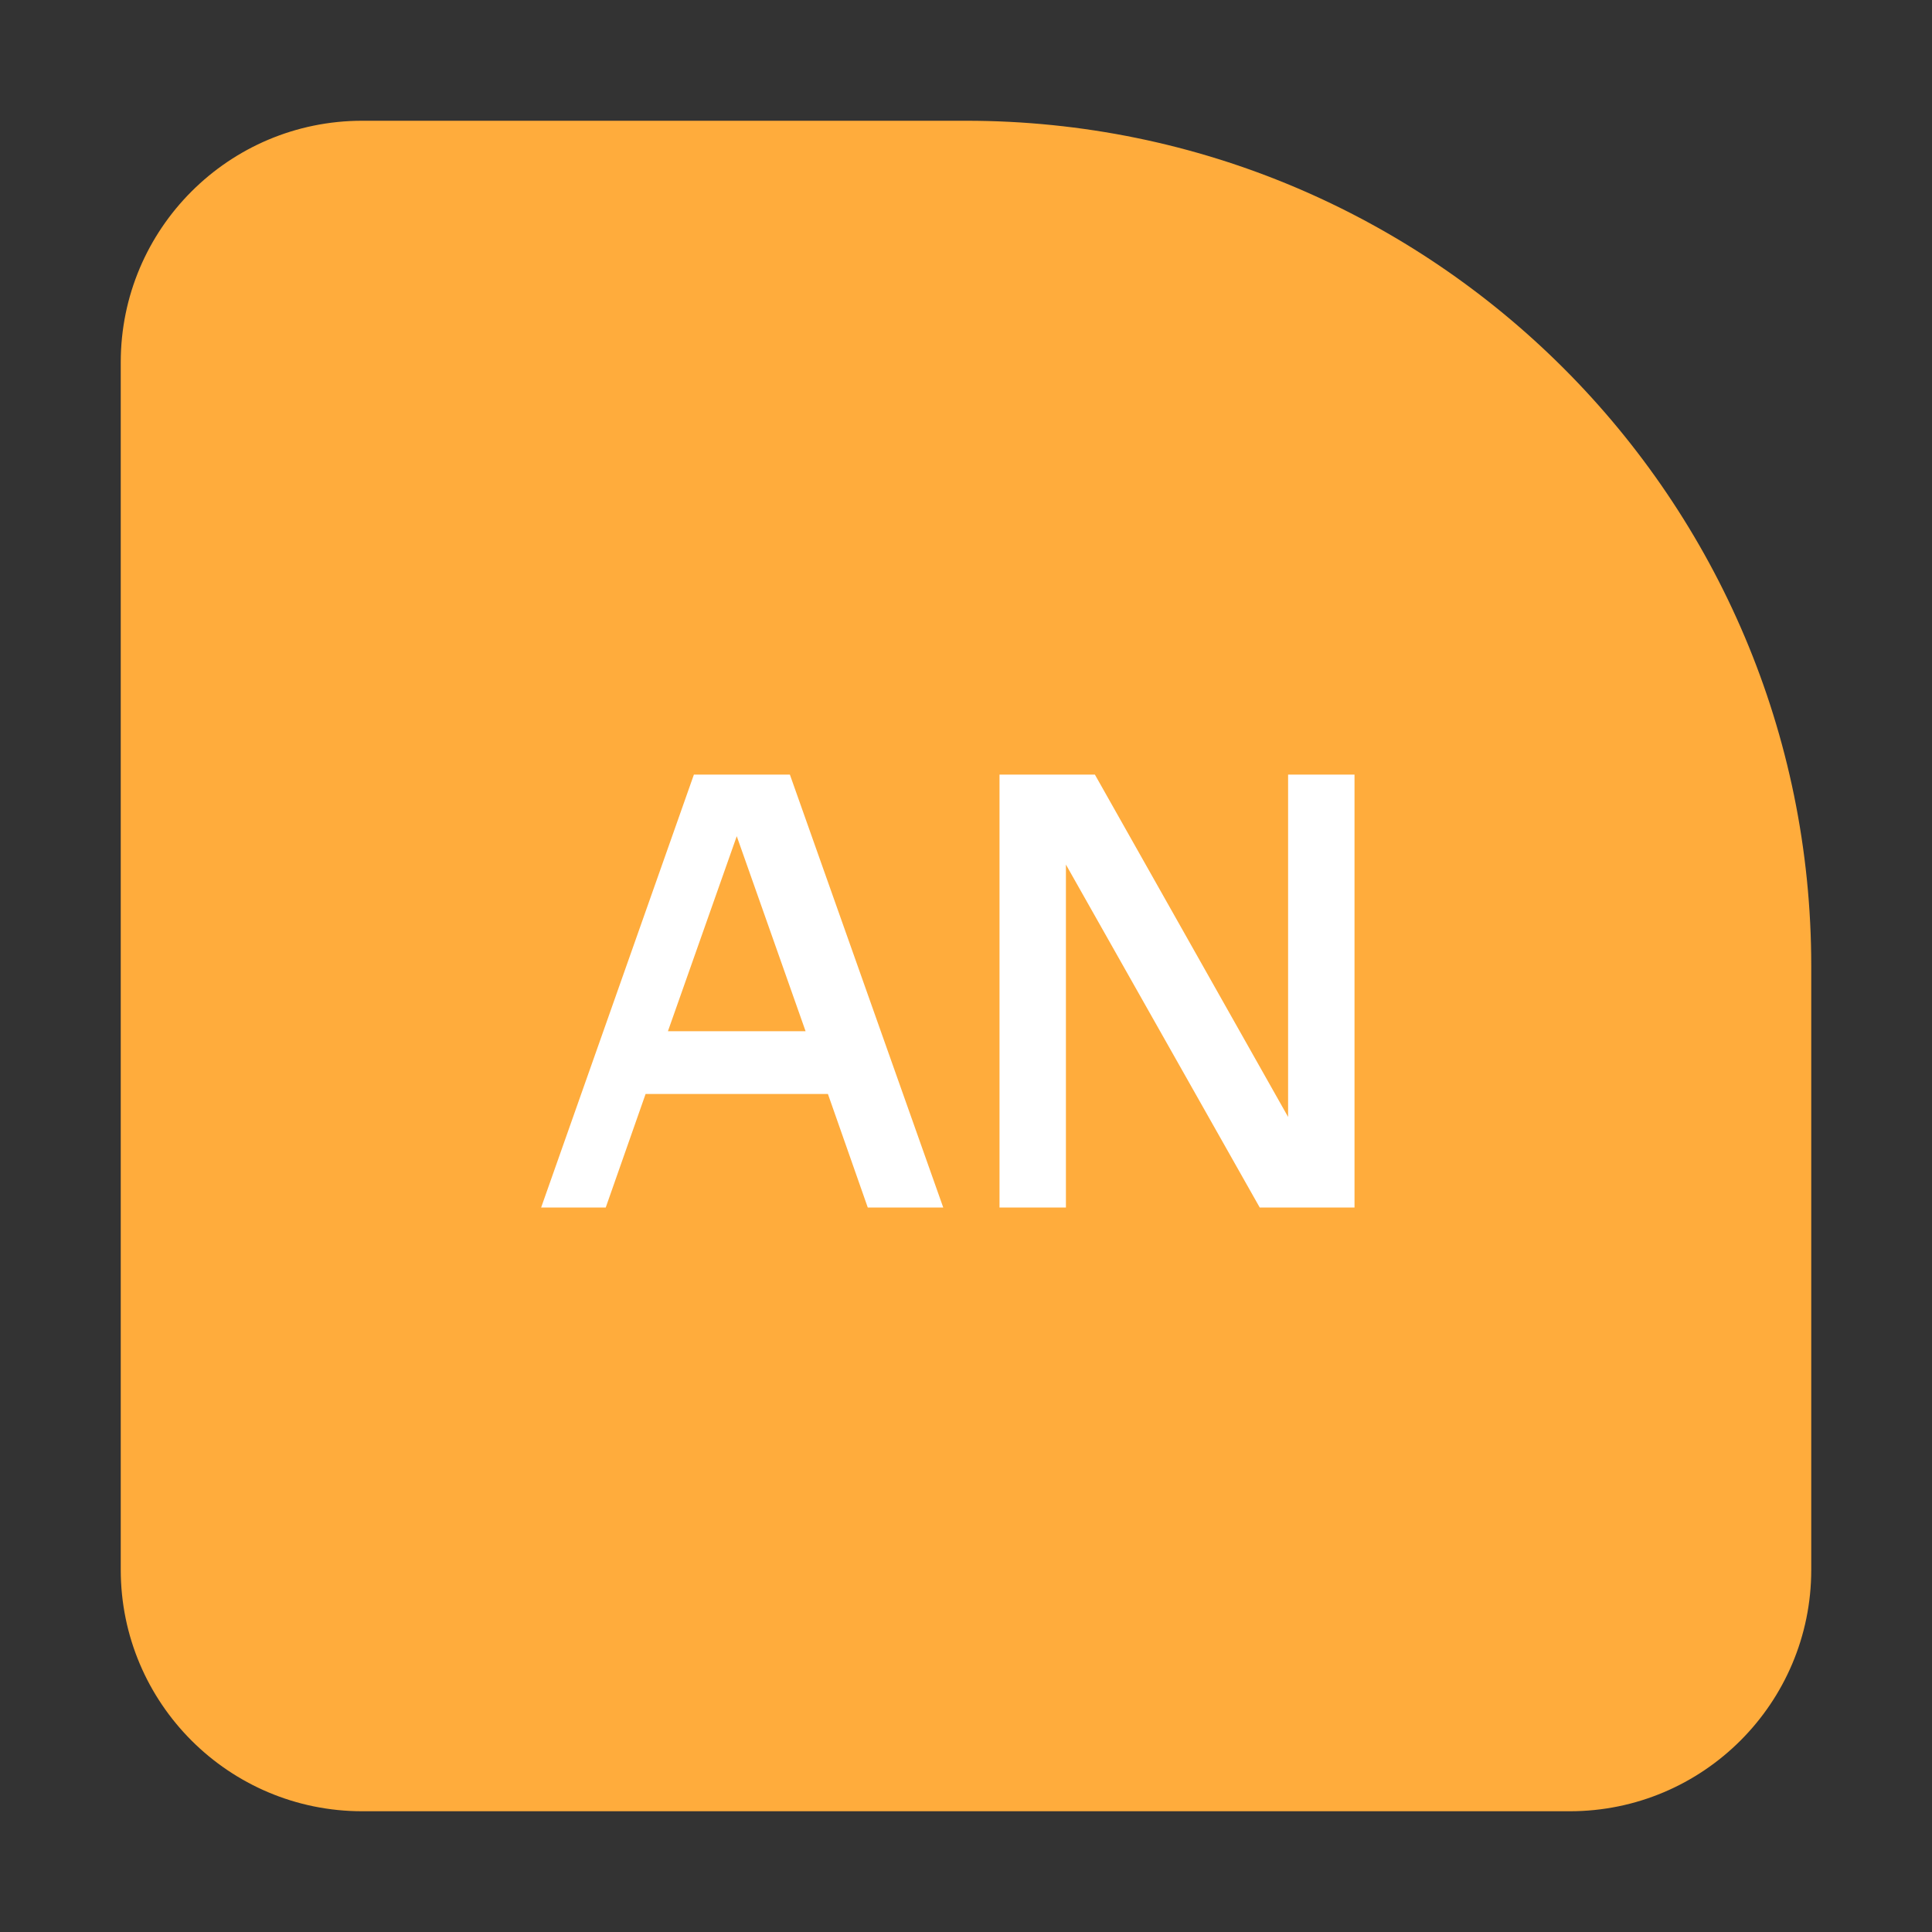
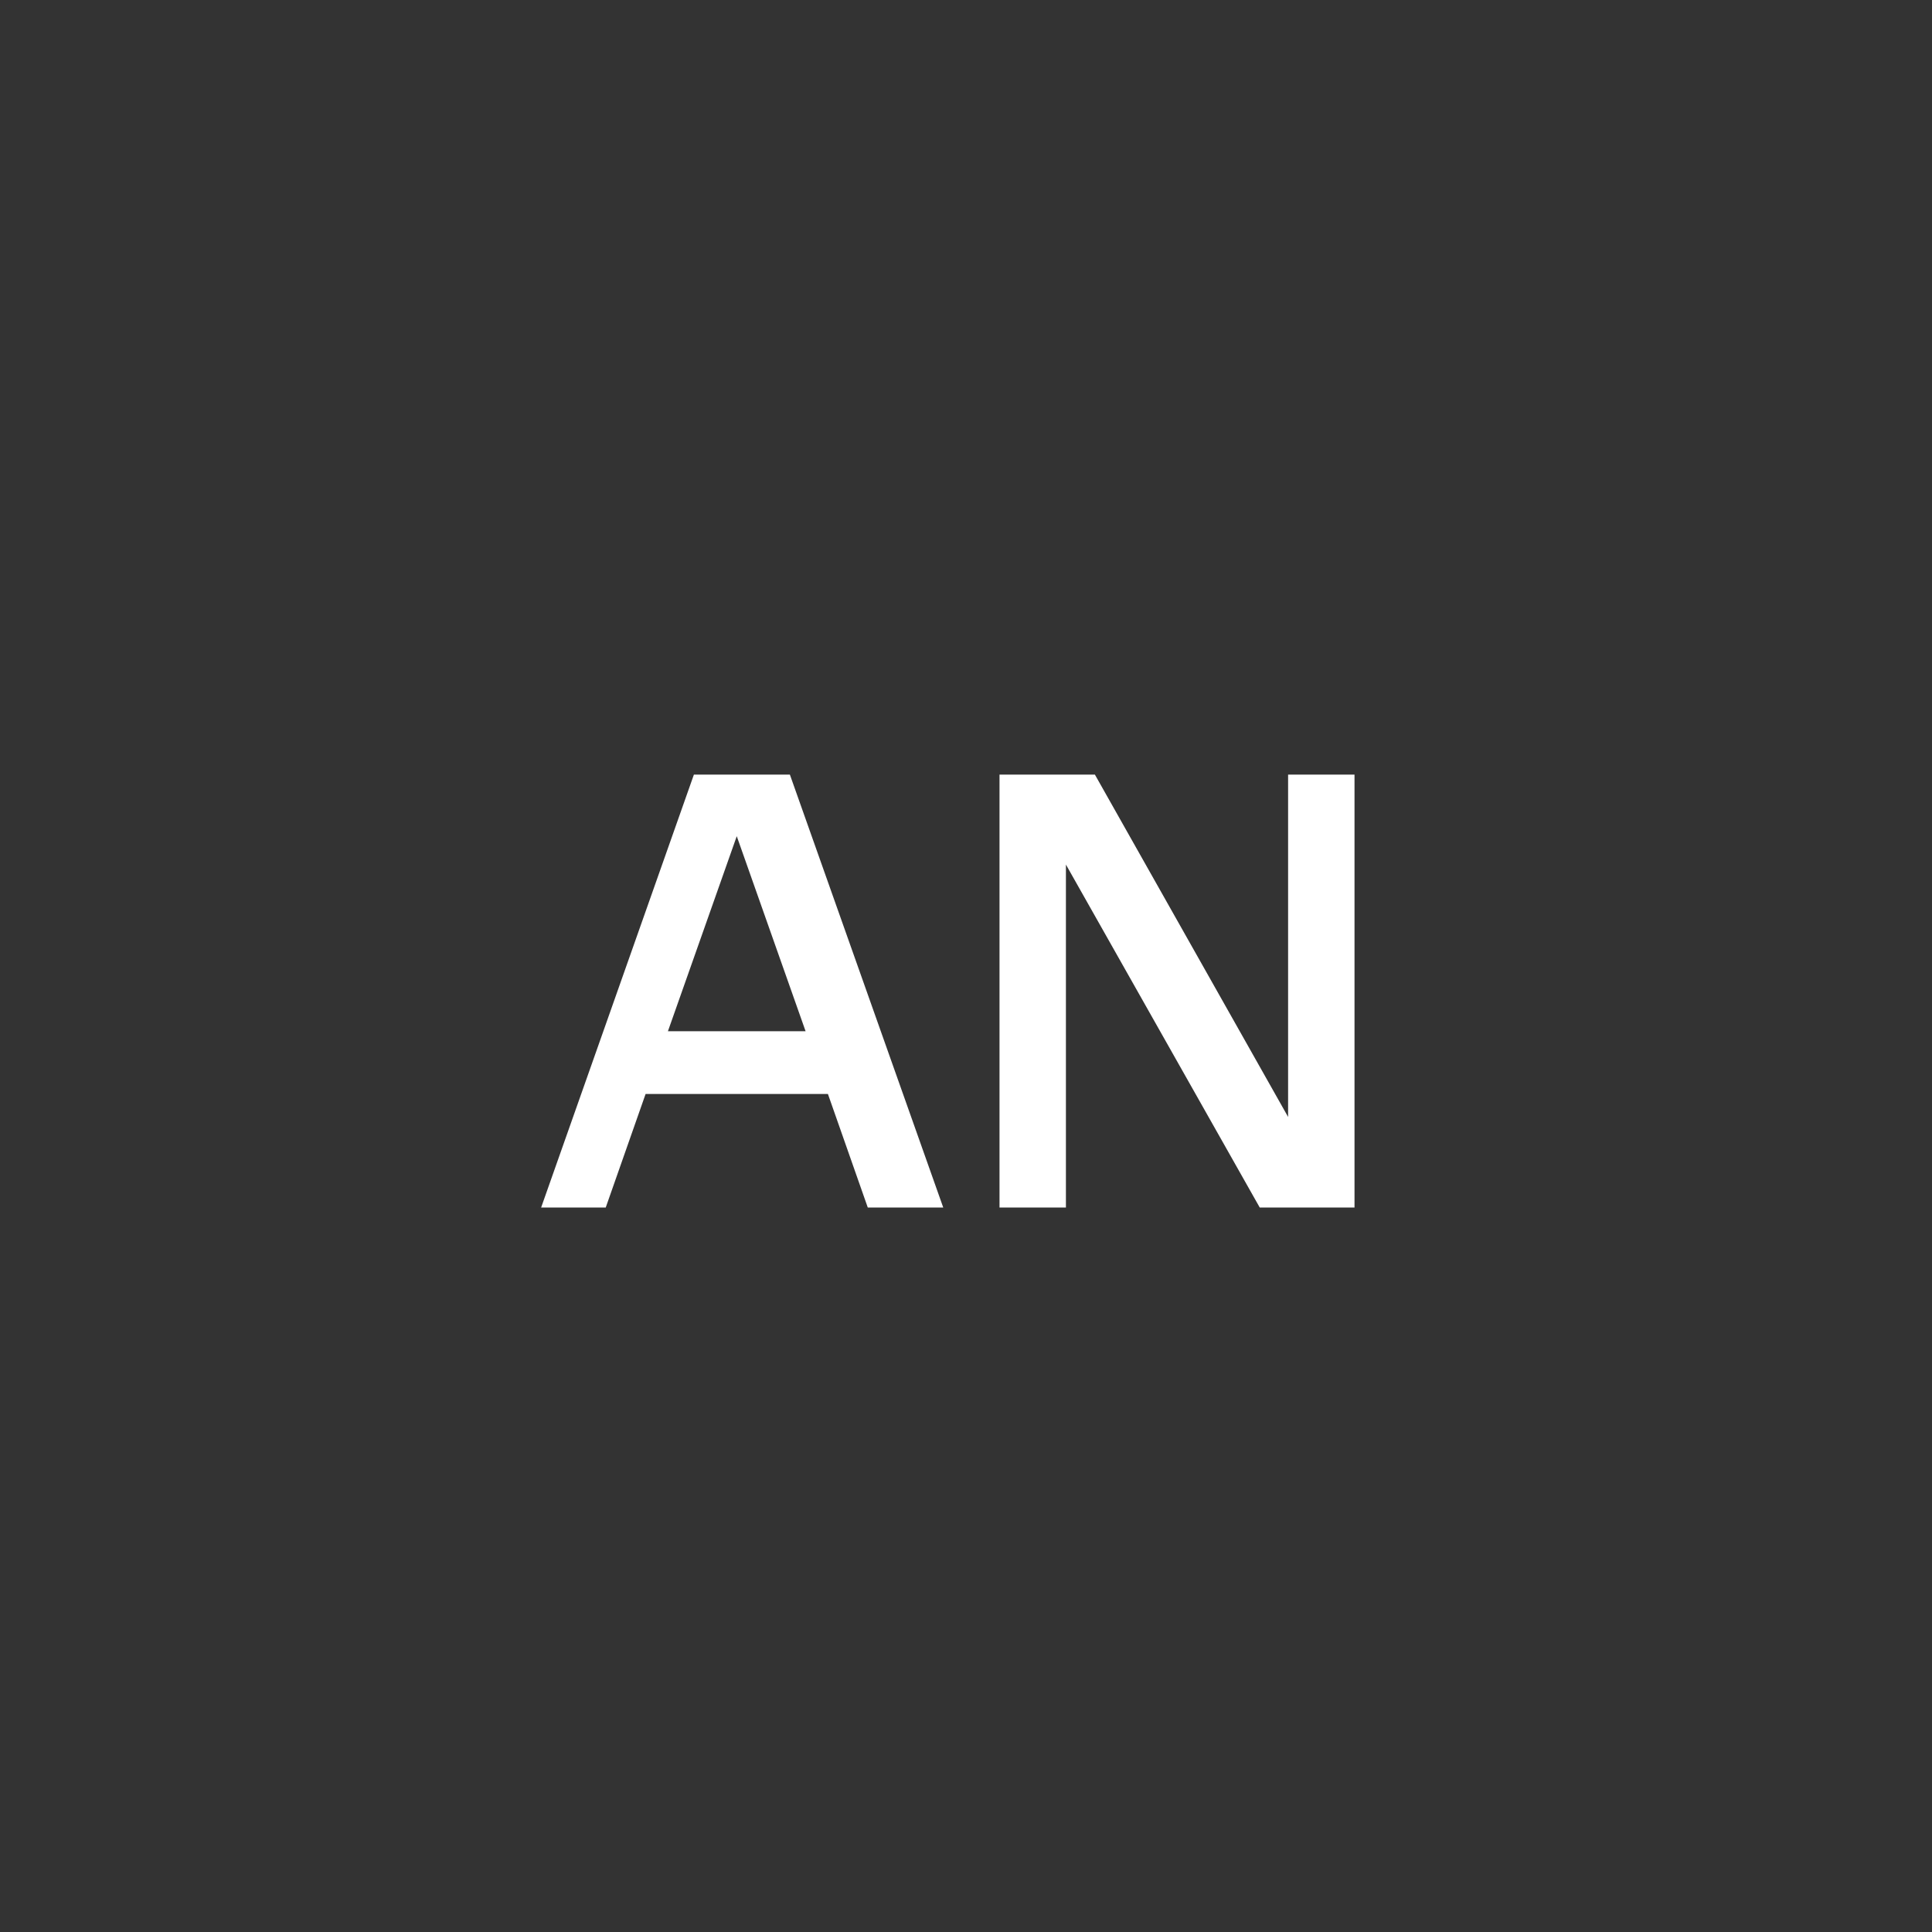
<svg xmlns="http://www.w3.org/2000/svg" width="32" height="32" viewBox="0 0 32 32" fill="none">
  <rect x="0" y="0" width="32" height="32" fill="#333333" stroke="none" />
-   <path d="M2 6C2 3.791 3.791 2 6 2H16C23.732 2 30 8.268 30 16V26C30 28.209 28.209 30 26 30H6C3.791 30 2 28.209 2 26V6Z" fill="#FFAC3C" />
  <path d="M11.493 12.83H13.083L15.623 20H14.373L13.713 18.12H10.693L10.033 20H8.963L11.493 12.83ZM13.343 17.08L12.203 13.85L11.063 17.08H13.343ZM22.435 20H20.865L17.655 14.32V20H16.555V12.83H18.135L21.335 18.5V12.83H22.435V20Z" fill="white" />
</svg>